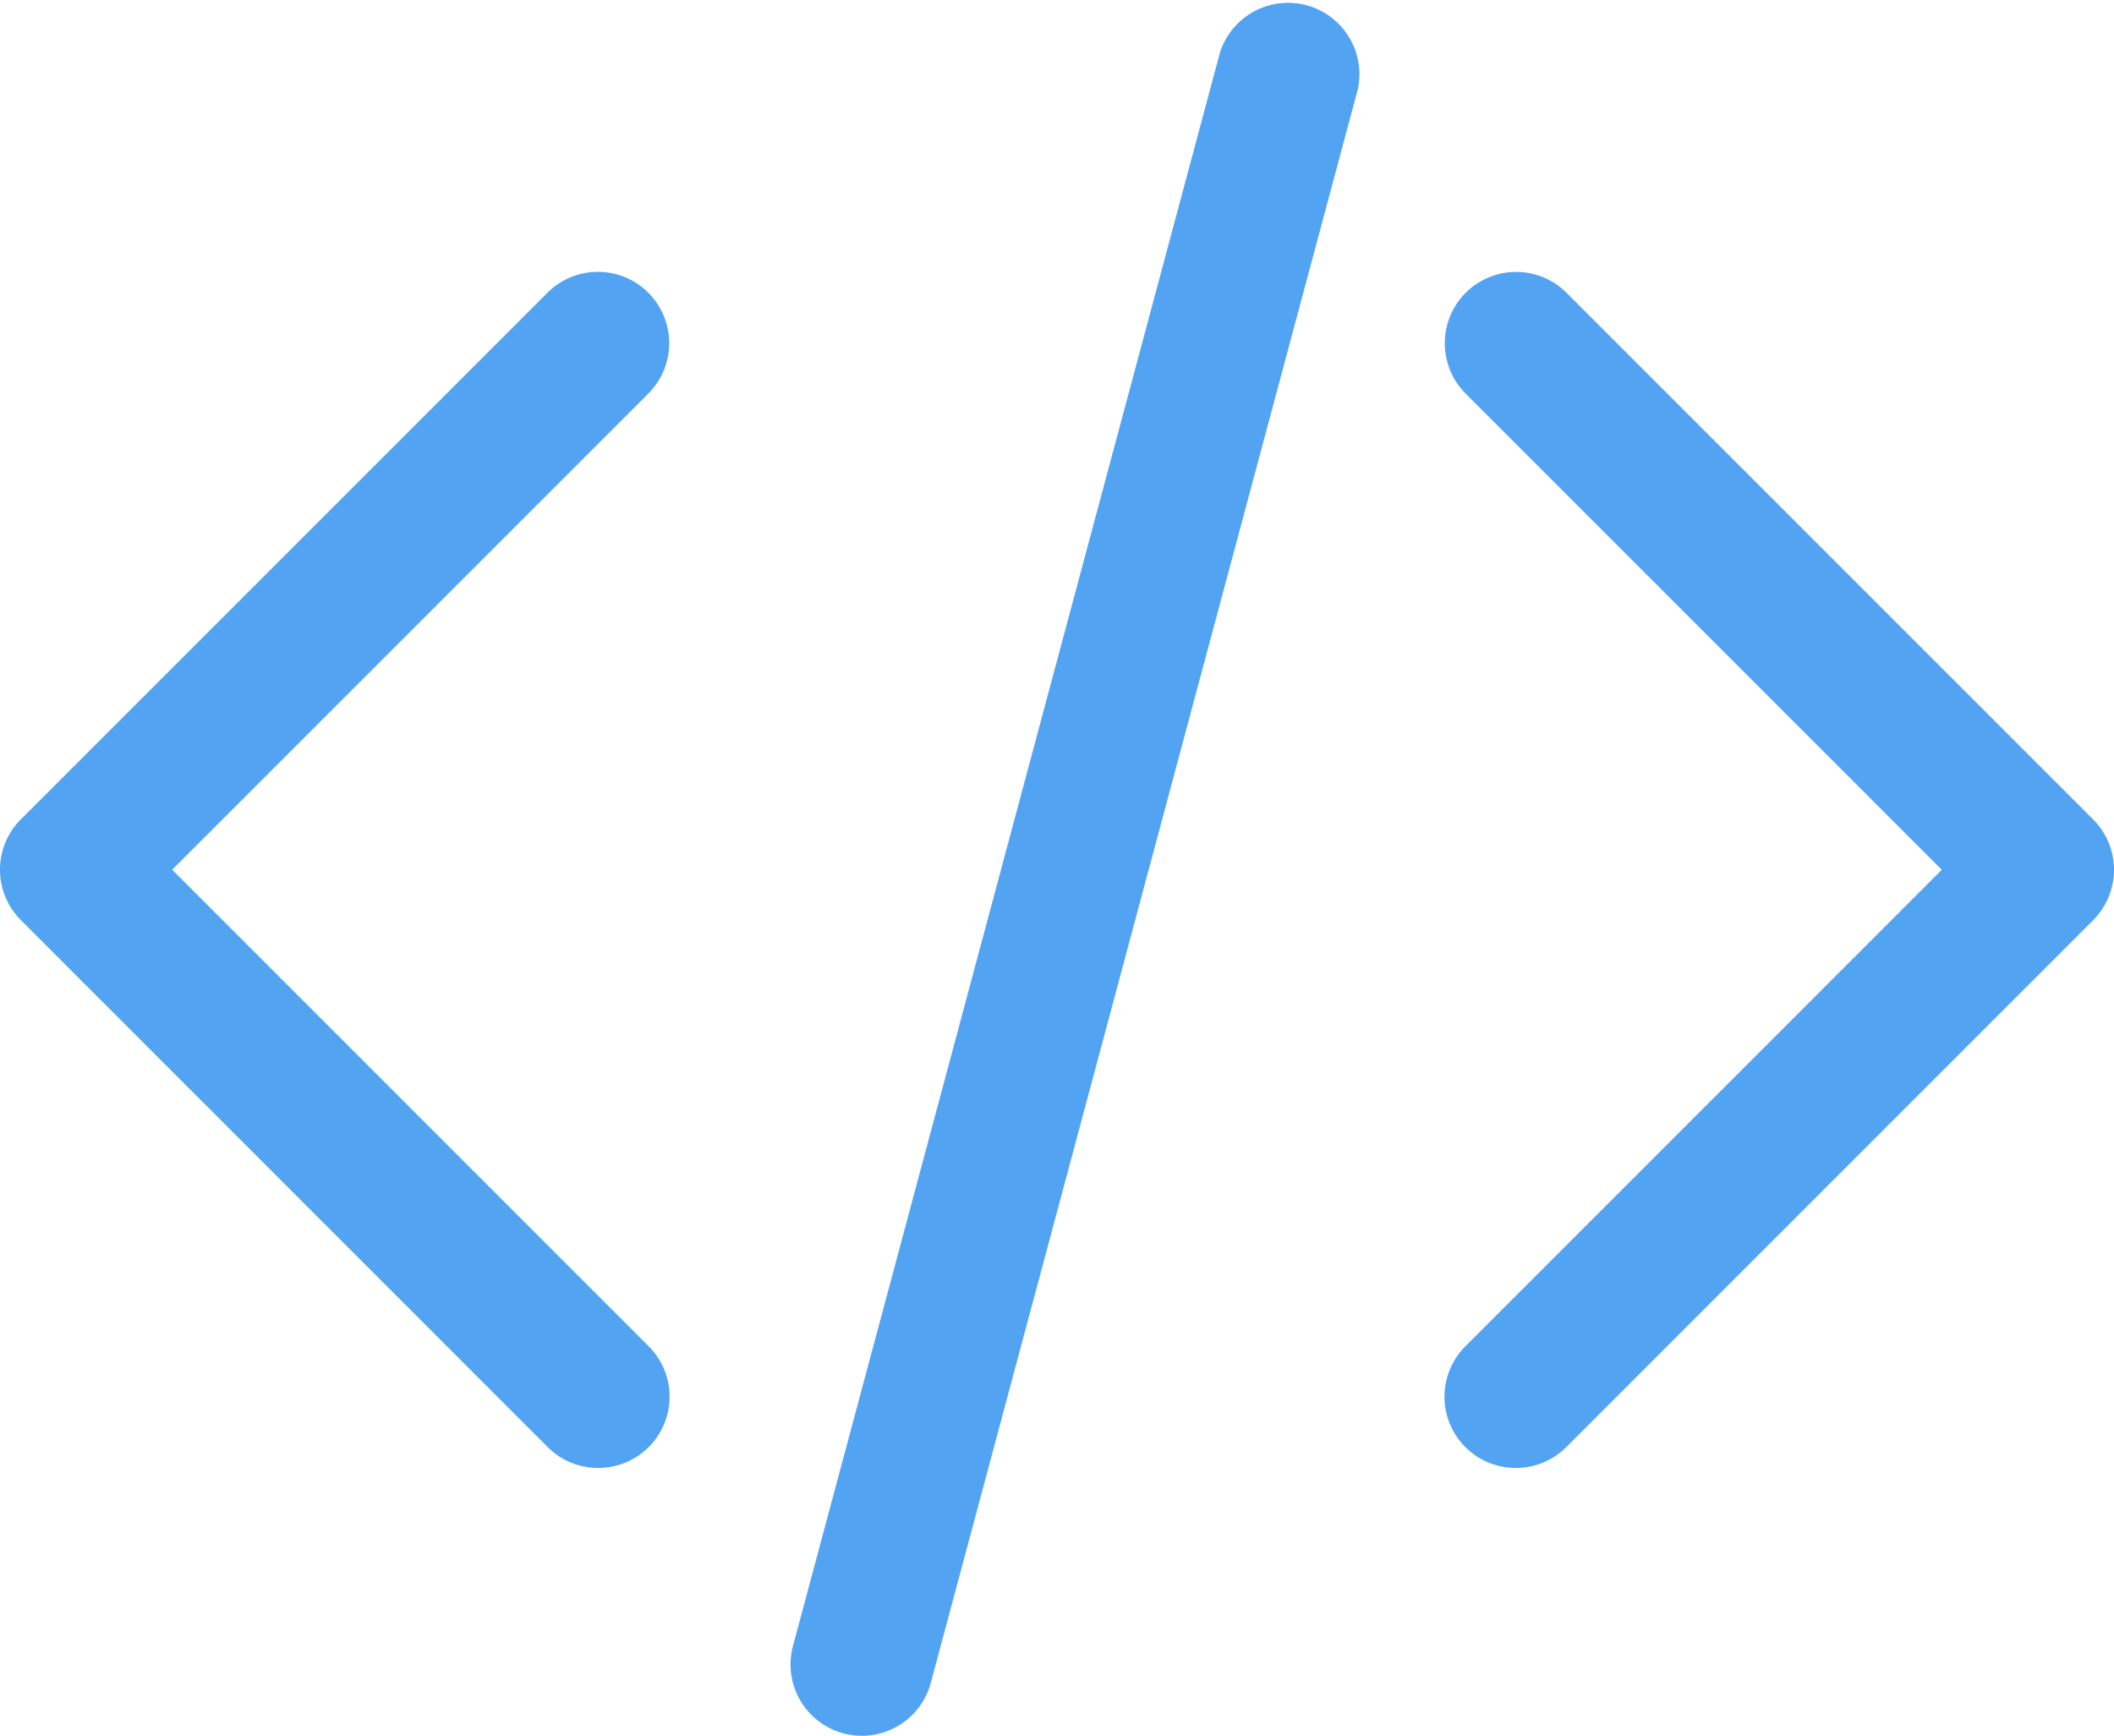
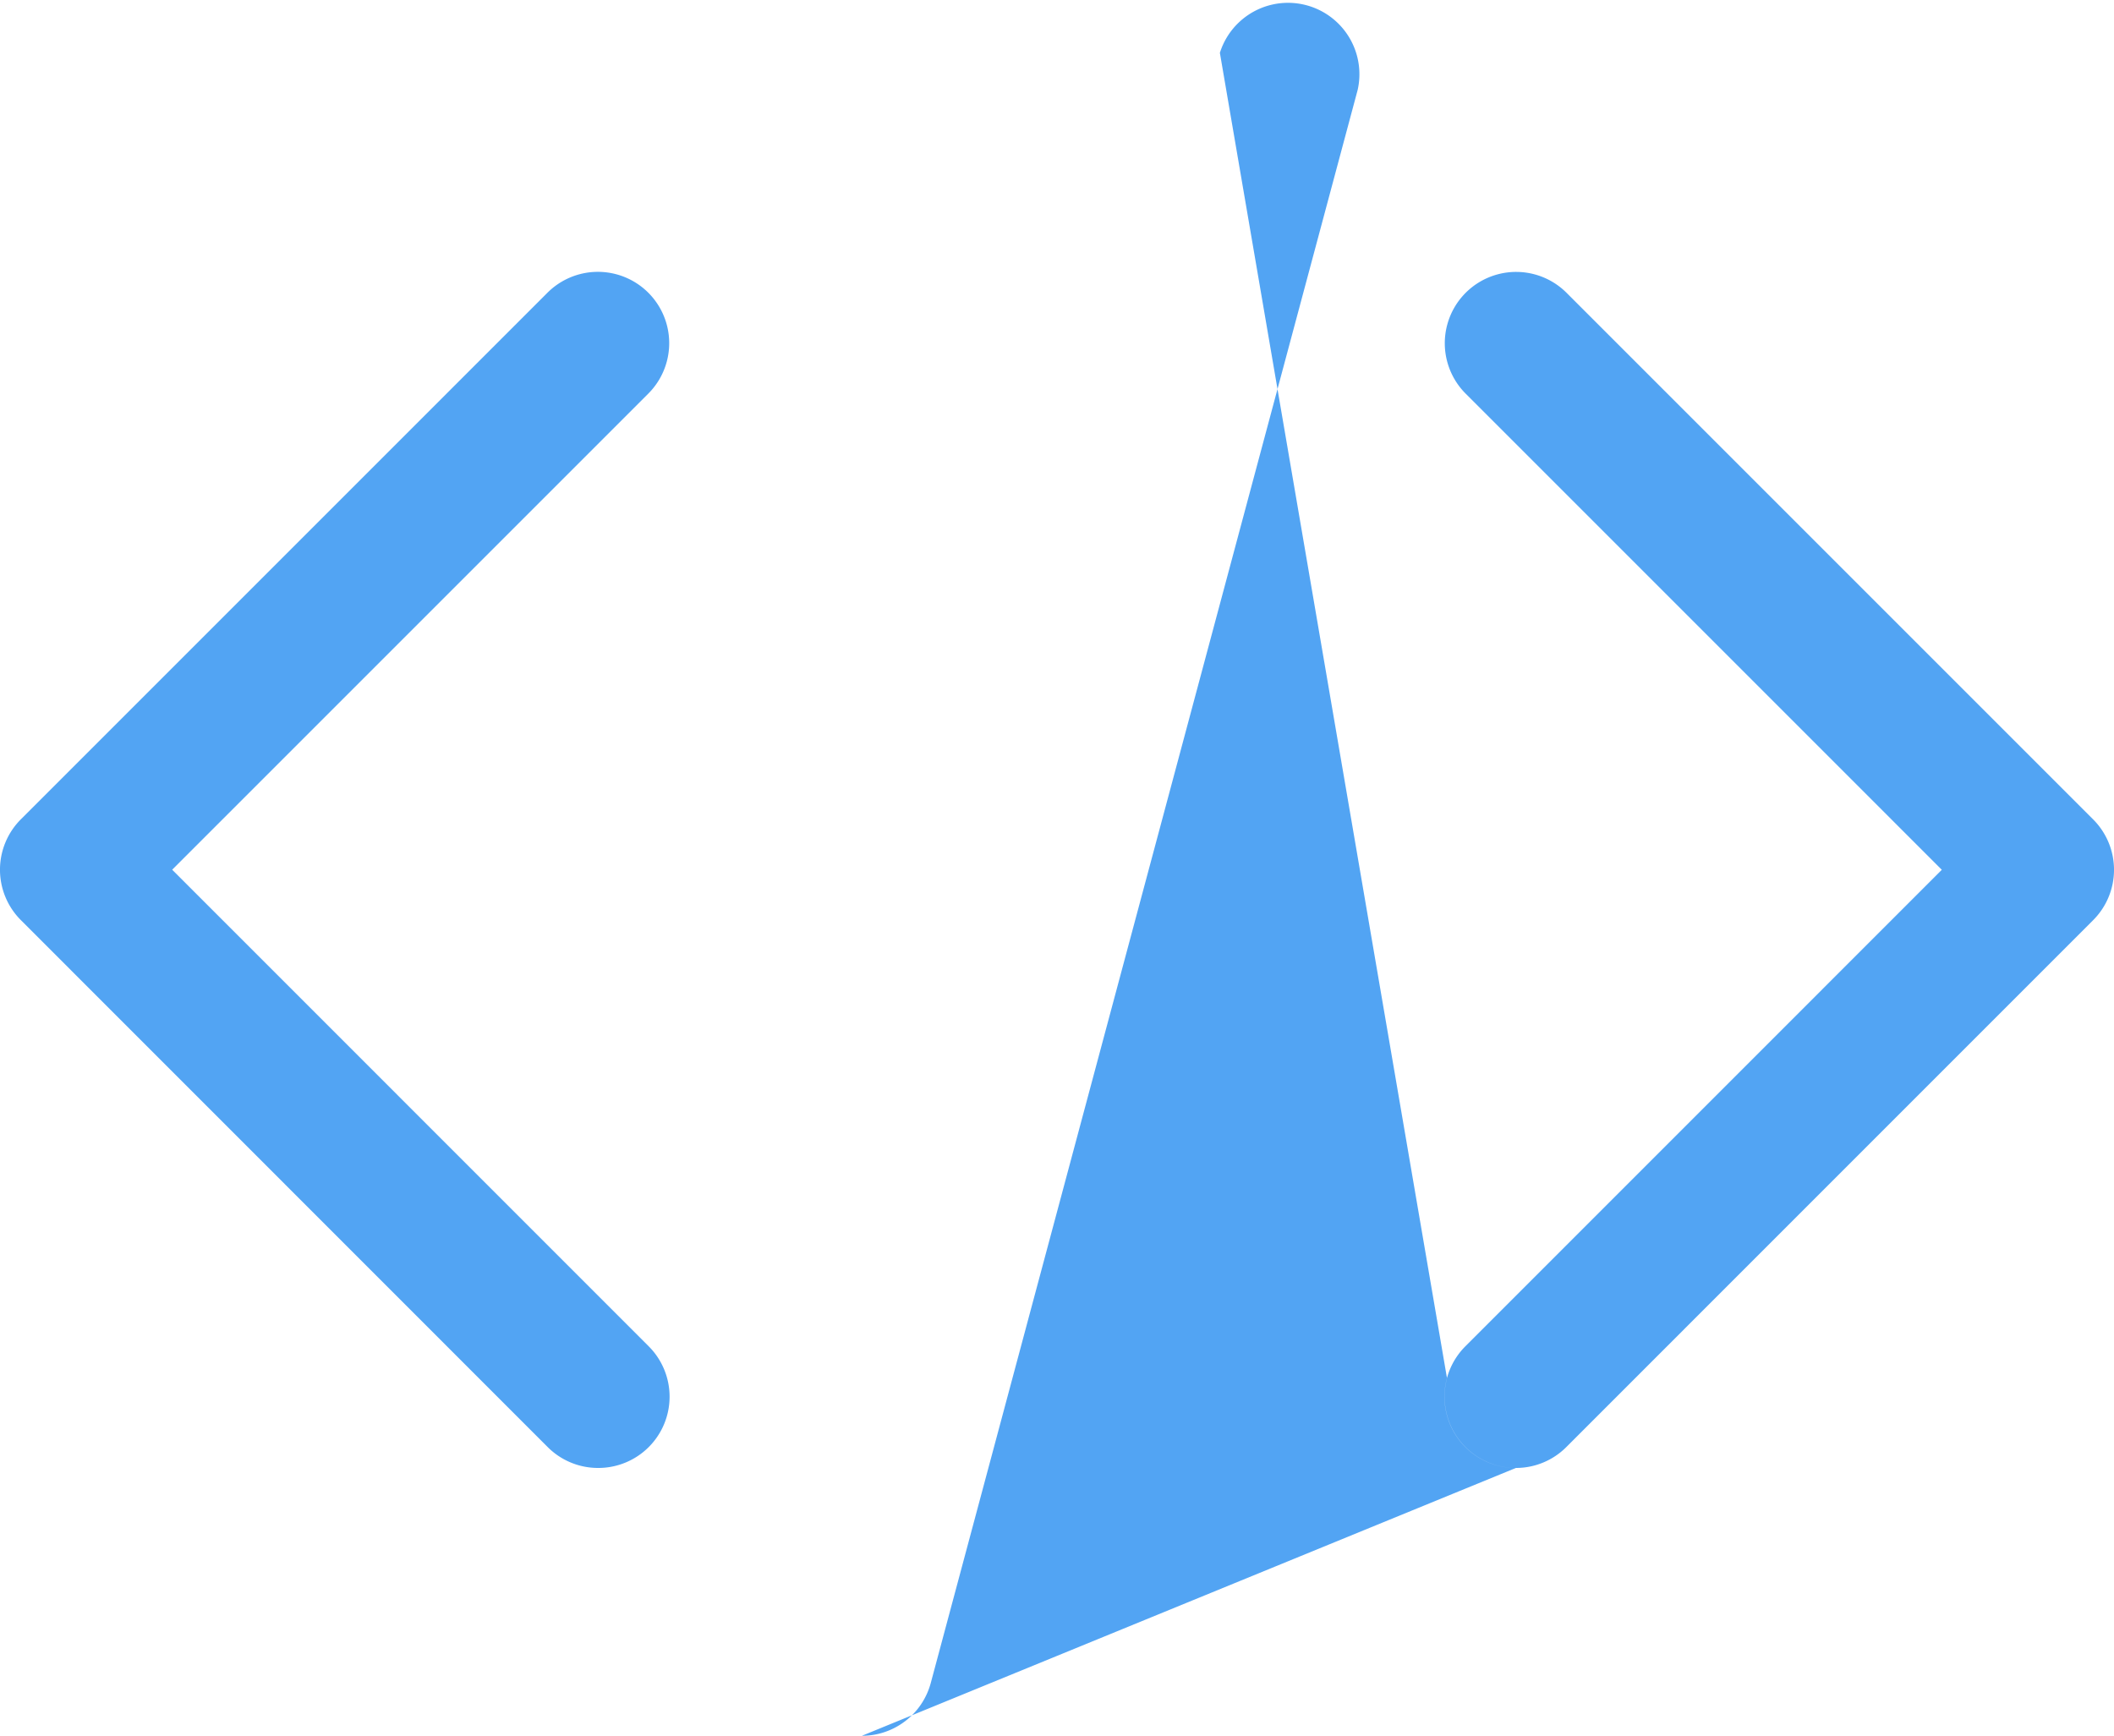
<svg xmlns="http://www.w3.org/2000/svg" width="29.637" height="24.335" viewBox="0 0 29.637 24.335">
-   <path fill="#52A4F3" d="M8.385 20.58a.997.997 0 0 1-.707-.293L.293 12.9a.999.999 0 0 1 0-1.414l7.382-7.382a.999.999 0 1 1 1.414 1.414l-6.675 6.675 6.678 6.679a.999.999 0 0 1-.707 1.708zM21.252 20.58a.999.999 0 0 1-.707-1.707l6.678-6.679-6.675-6.675a.999.999 0 1 1 1.414-1.414l7.382 7.382a.999.999 0 0 1 0 1.414l-7.385 7.386a.997.997 0 0 1-.707.293zM12.083 24.335a1 1 0 0 1-.966-1.259L17.102.741a1.001 1.001 0 0 1 1.932.518l-5.985 22.335a1 1 0 0 1-.966.741z" />
+   <path fill="#52A4F3" d="M8.385 20.58a.997.997 0 0 1-.707-.293L.293 12.9a.999.999 0 0 1 0-1.414l7.382-7.382a.999.999 0 1 1 1.414 1.414l-6.675 6.675 6.678 6.679a.999.999 0 0 1-.707 1.708zM21.252 20.58a.999.999 0 0 1-.707-1.707l6.678-6.679-6.675-6.675a.999.999 0 1 1 1.414-1.414l7.382 7.382a.999.999 0 0 1 0 1.414l-7.385 7.386a.997.997 0 0 1-.707.293za1 1 0 0 1-.966-1.259L17.102.741a1.001 1.001 0 0 1 1.932.518l-5.985 22.335a1 1 0 0 1-.966.741z" />
</svg>